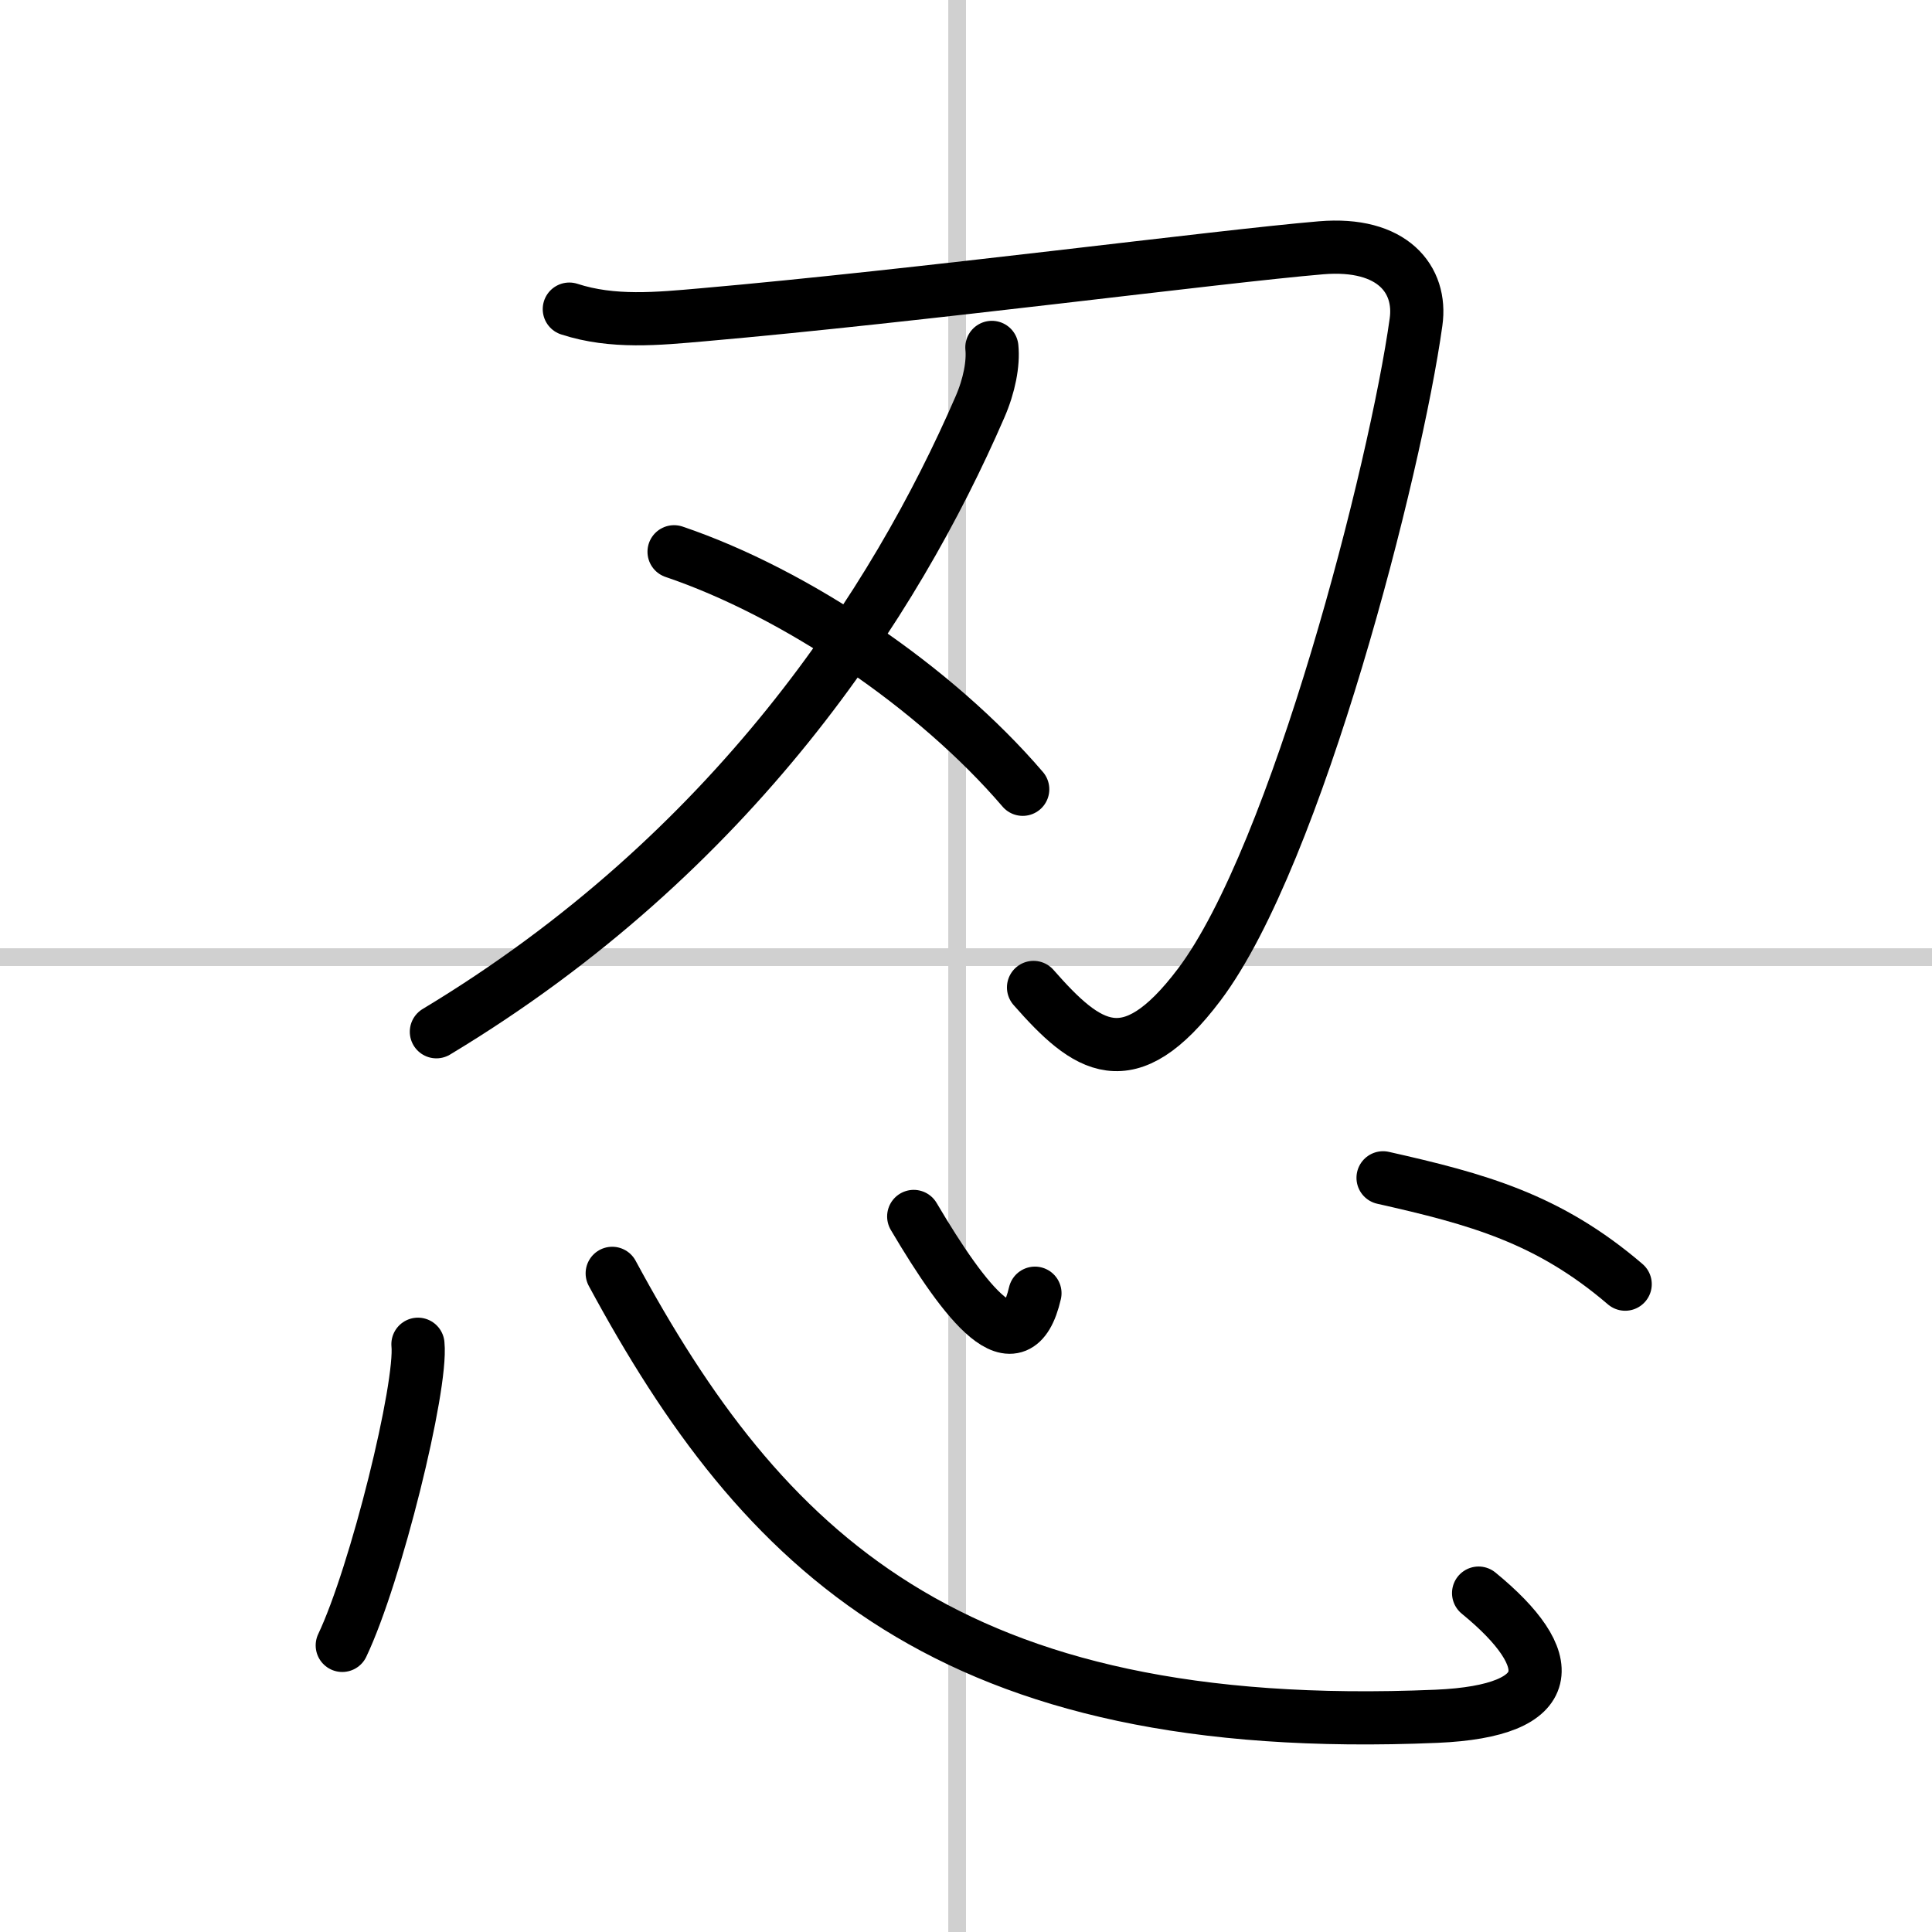
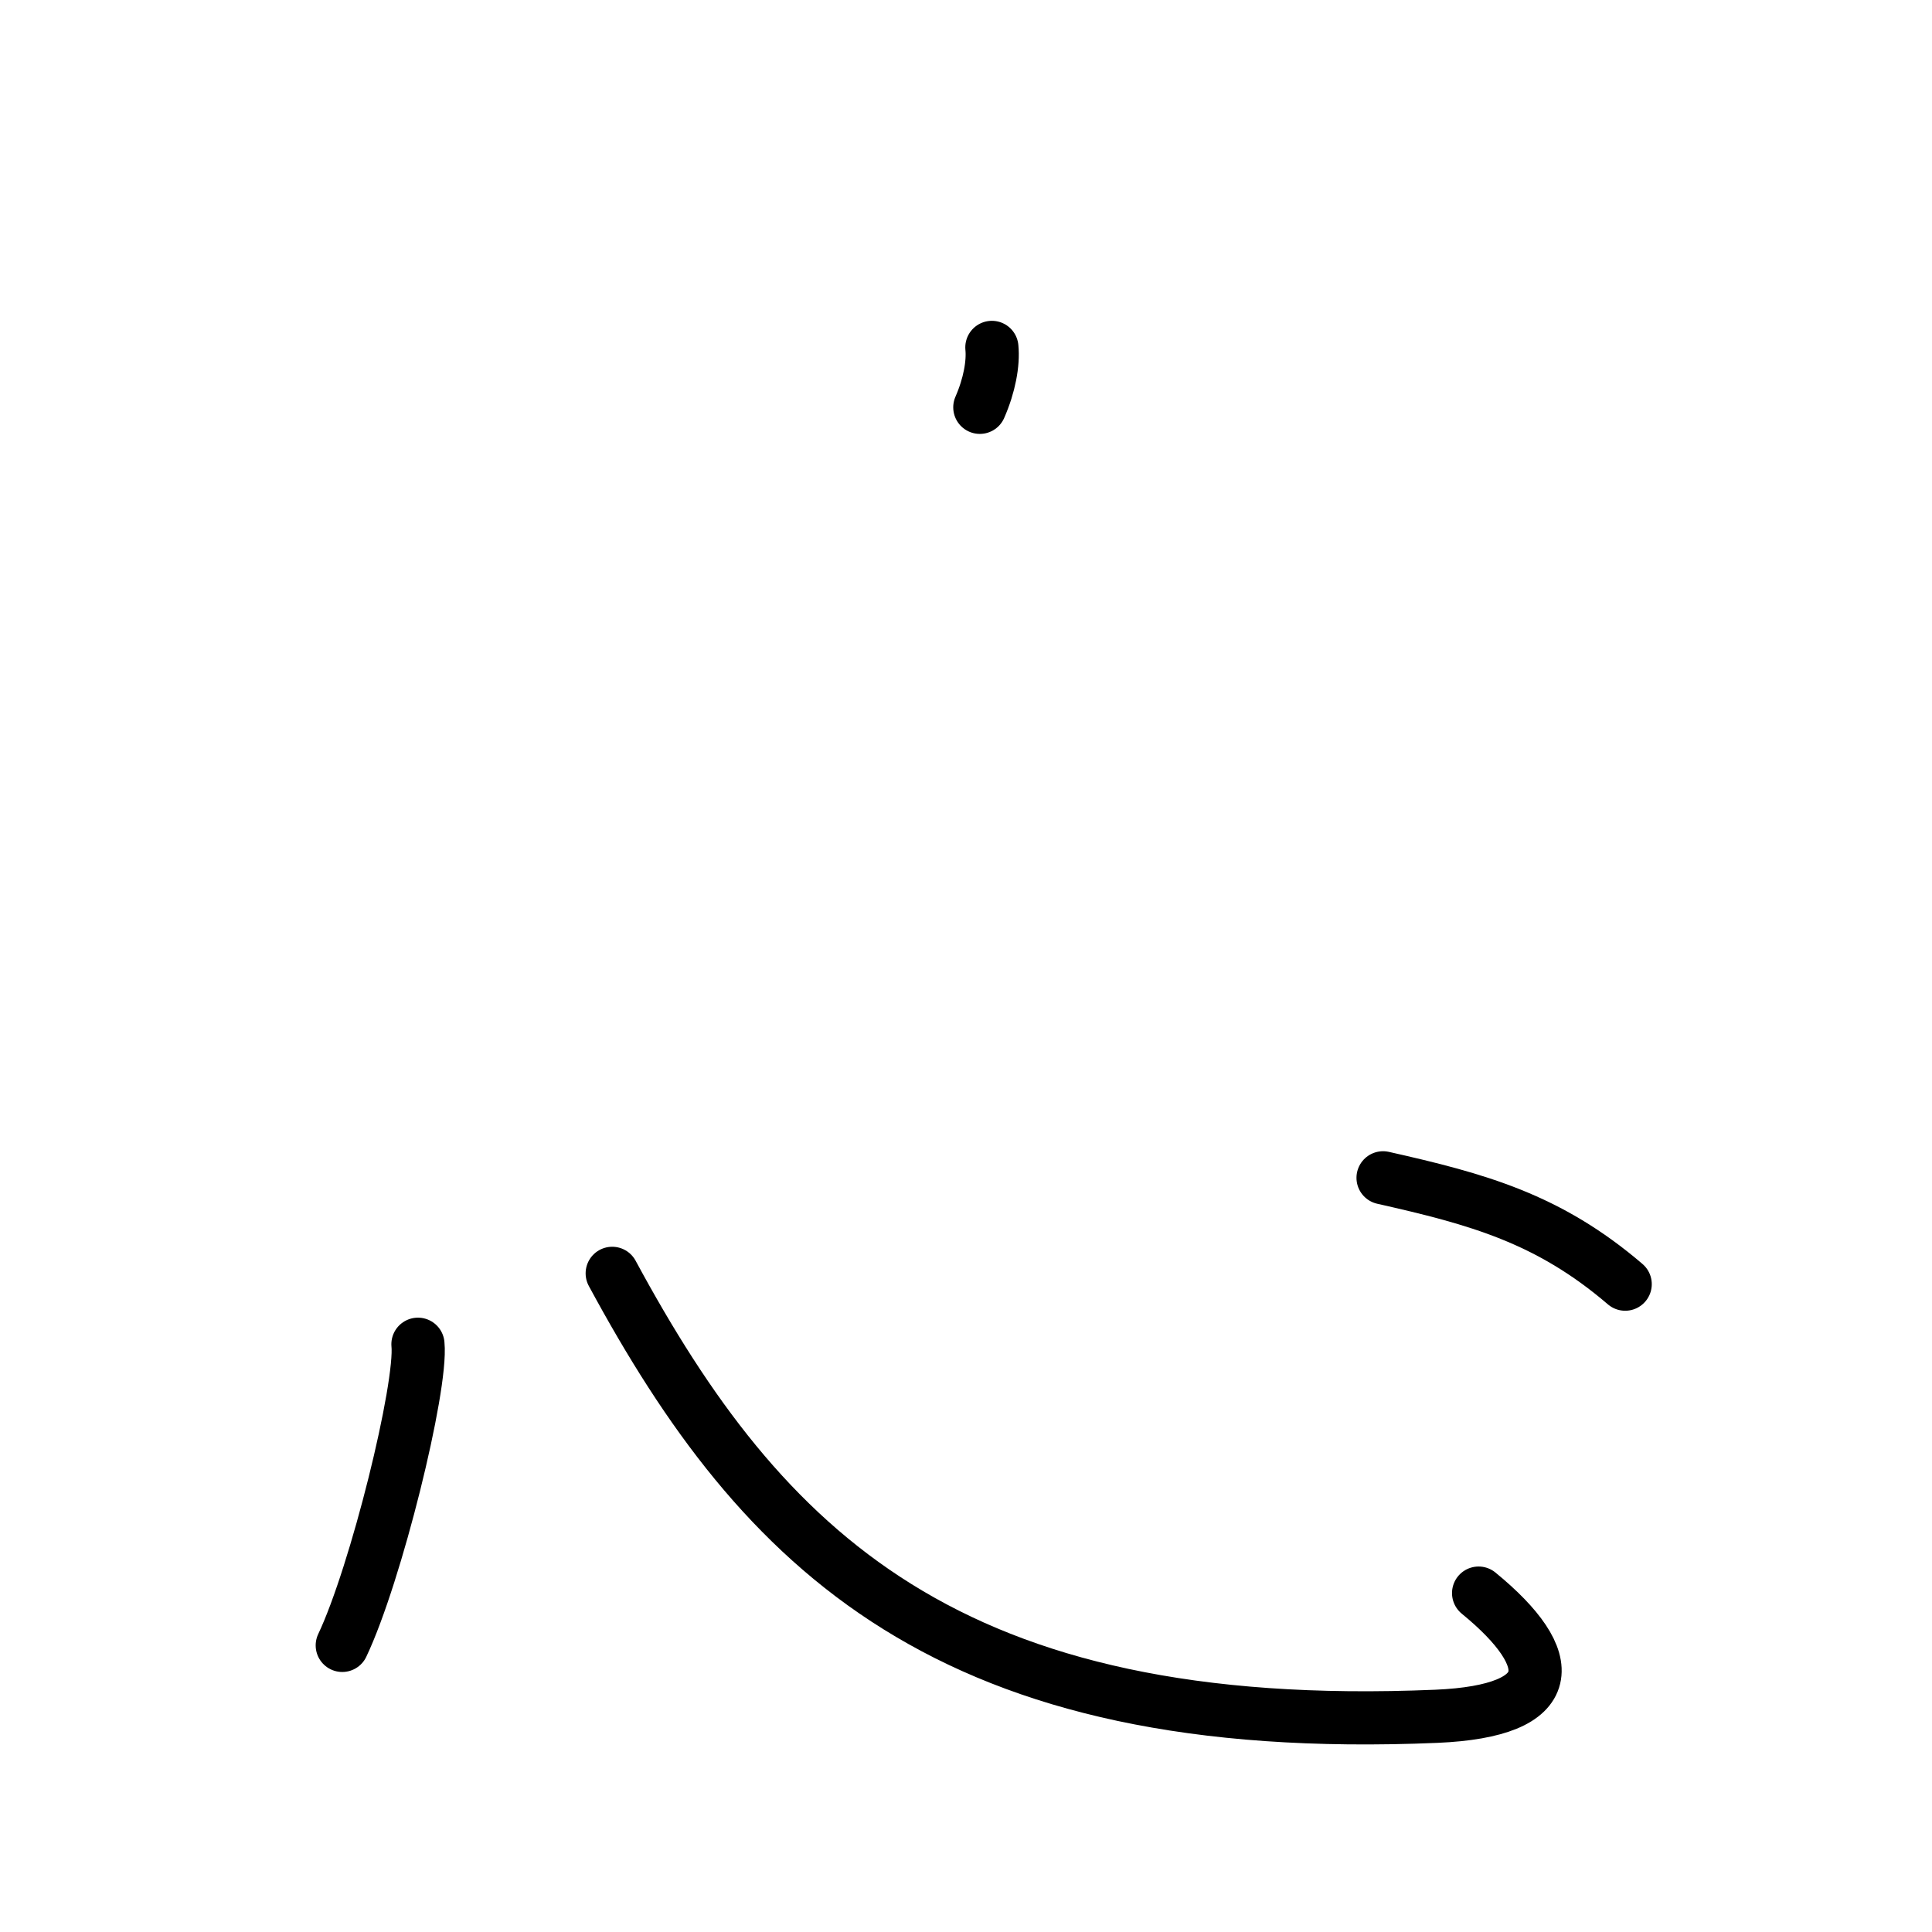
<svg xmlns="http://www.w3.org/2000/svg" width="400" height="400" viewBox="0 0 109 109">
  <rect x="0" y="0" width="109" height="109" fill="#808080" stroke="none" />
  <g fill="none" stroke="#000" stroke-linecap="round" stroke-linejoin="round" stroke-width="3">
    <rect width="100%" height="100%" fill="#fff" stroke="#fff" />
-     <line x1="54" x2="54" y2="109" stroke="#d0d0d0" stroke-width="1" />
-     <line x2="109" y1="54" y2="54" stroke="#d0d0d0" stroke-width="1" />
-     <path d="m32.12 17.44c2.45 0.8 5.01 0.54 7.52 0.32 12.21-1.07 29.09-3.29 34.89-3.78 4.04-0.34 5.7 1.79 5.36 4.19-1.14 8.21-6.72 30.07-12.23 37.38-4 5.3-6.33 3.6-9.35 0.16" />
-     <path d="M55.96,19.6c0.09,0.9-0.14,2.15-0.68,3.38C50.5,34,41.38,48.12,24.62,58.21" />
-     <path d="m38.03 31.13c6.85 2.32 14.72 7.62 19.67 13.4" />
+     <path d="M55.96,19.6c0.09,0.9-0.14,2.15-0.68,3.38" />
    <path d="m23.58 75.84c0.24 2.4-2.37 12.99-4.27 16.99" />
    <path d="M34.54,71.84C43,87.5,53.5,98,81.04,96.83c6.97-0.3,6.96-3.2,2.38-6.95" />
-     <path d="m51.55 68.63c2.95 4.99 5.84 8.66 6.84 4.33" />
    <path d="m78.03 66.45c5.33 1.2 9.33 2.29 13.66 6" />
  </g>
</svg>